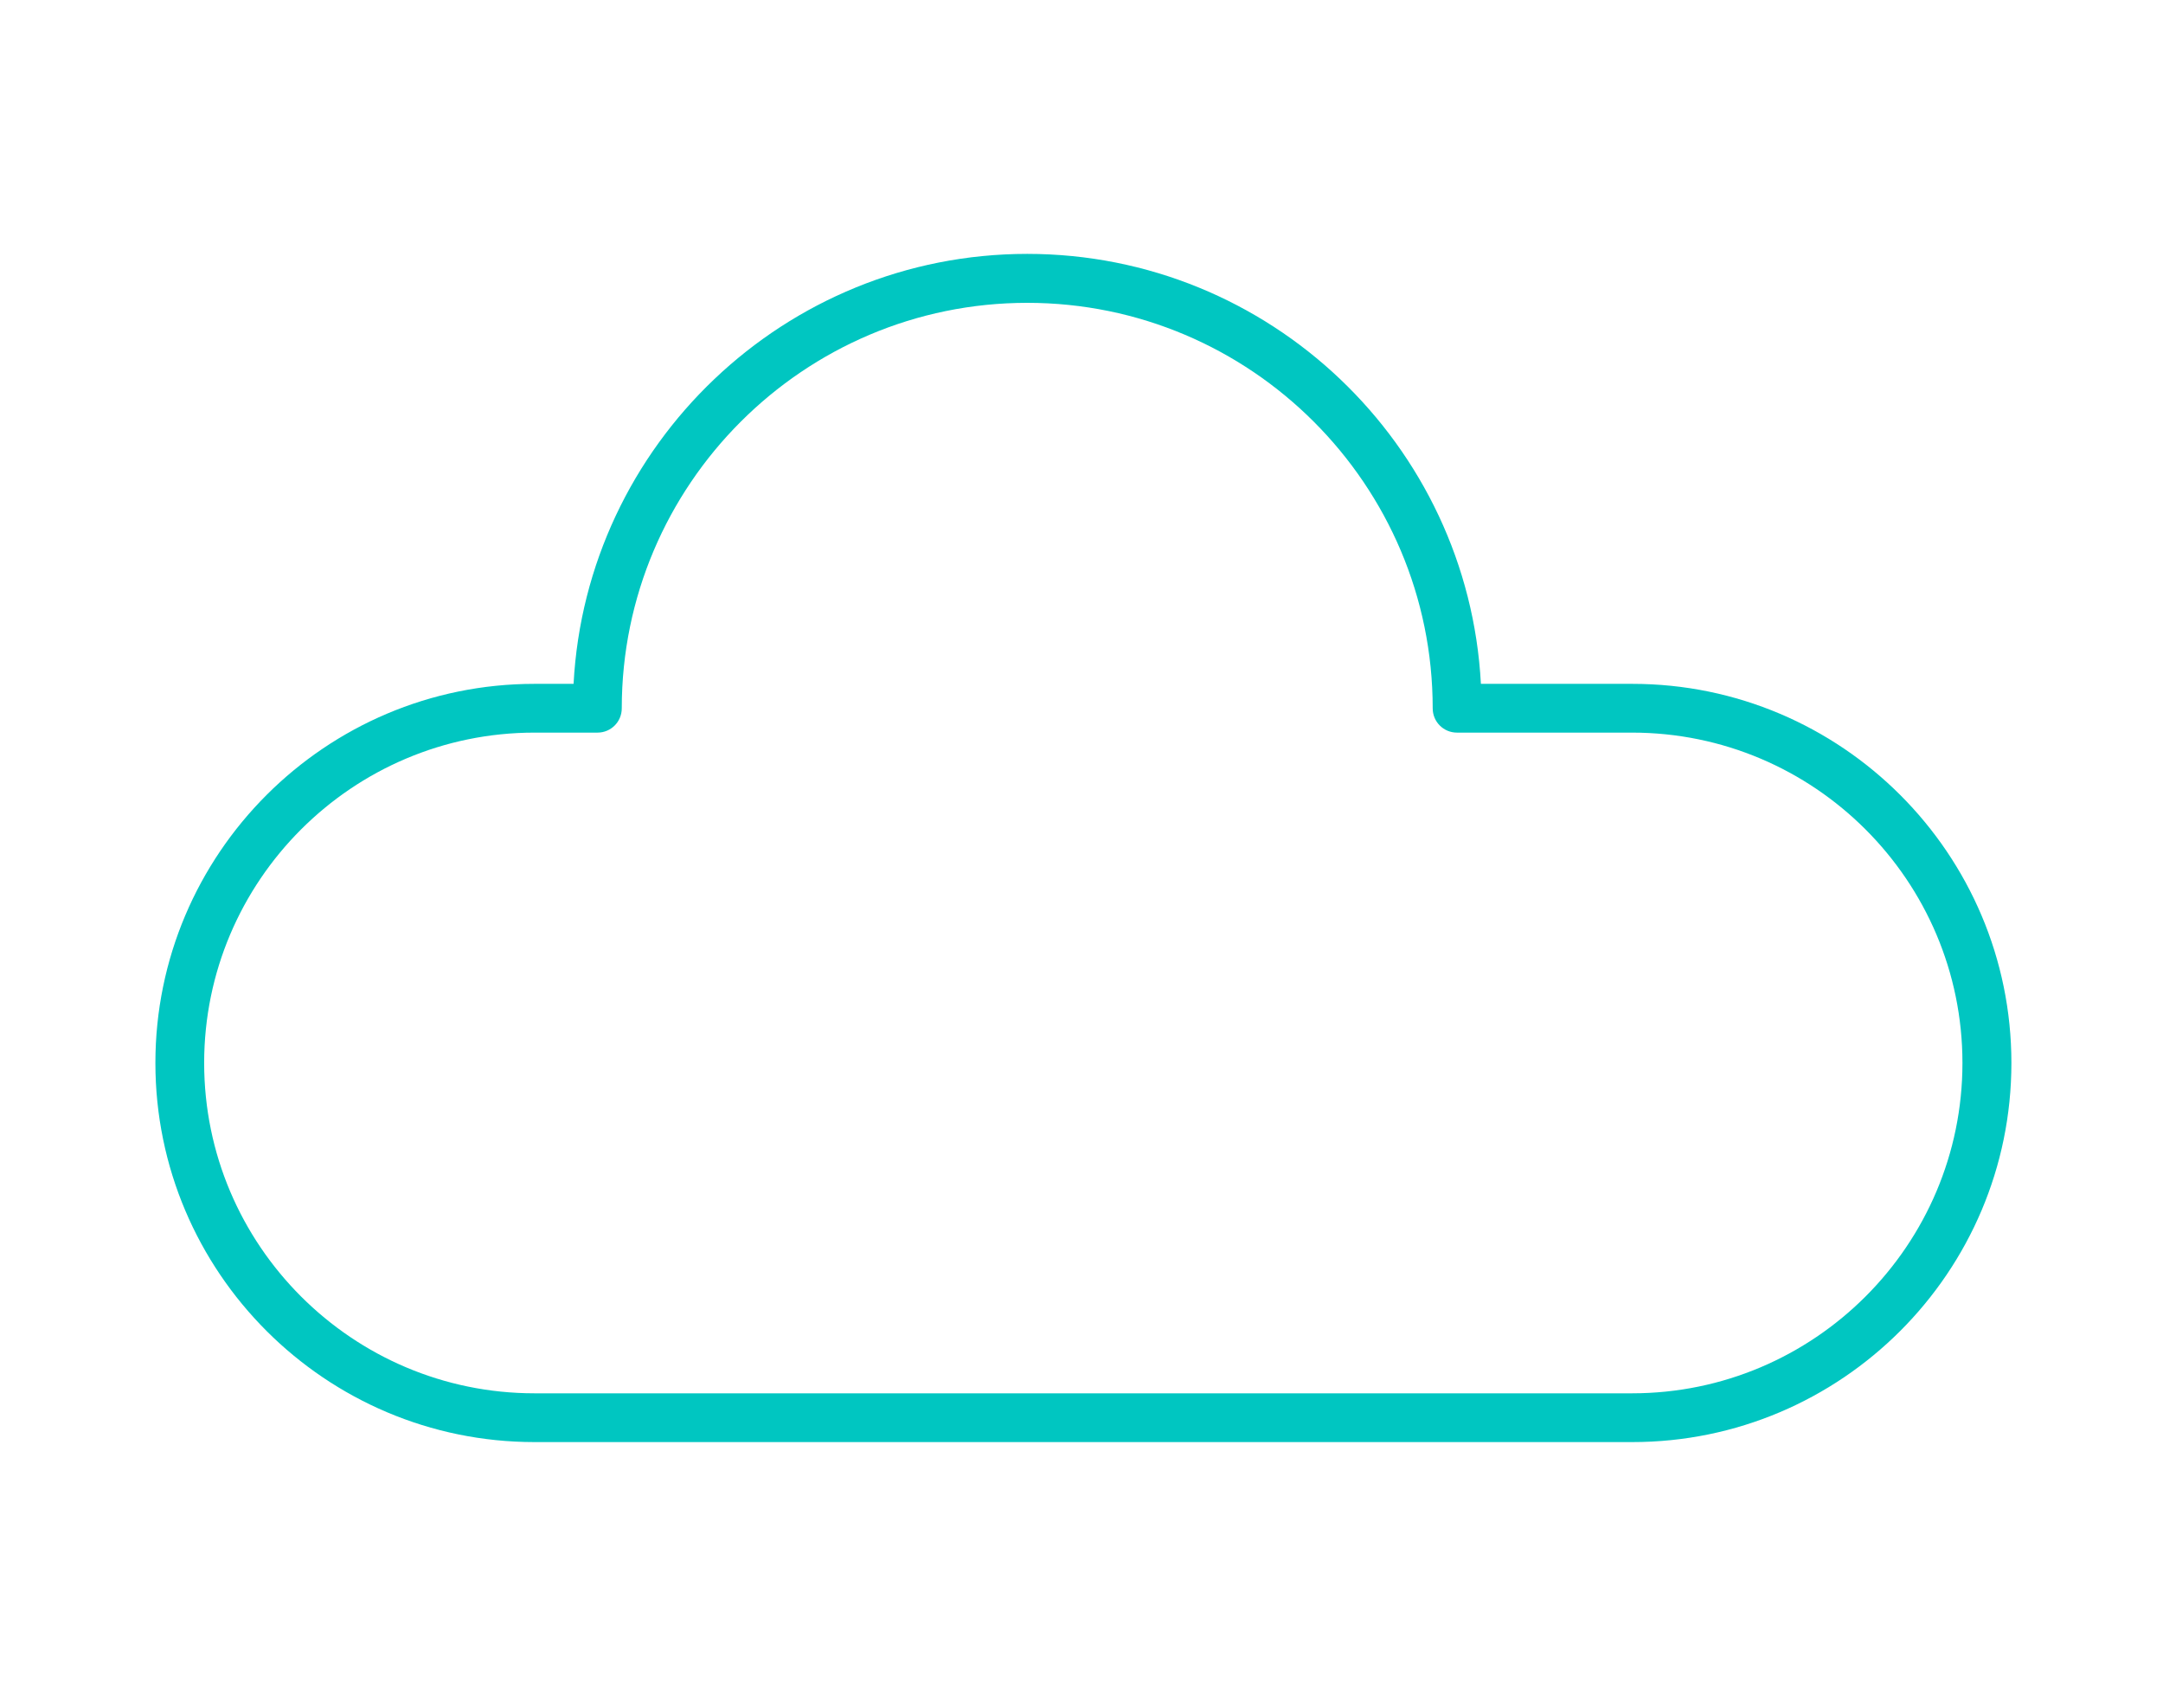
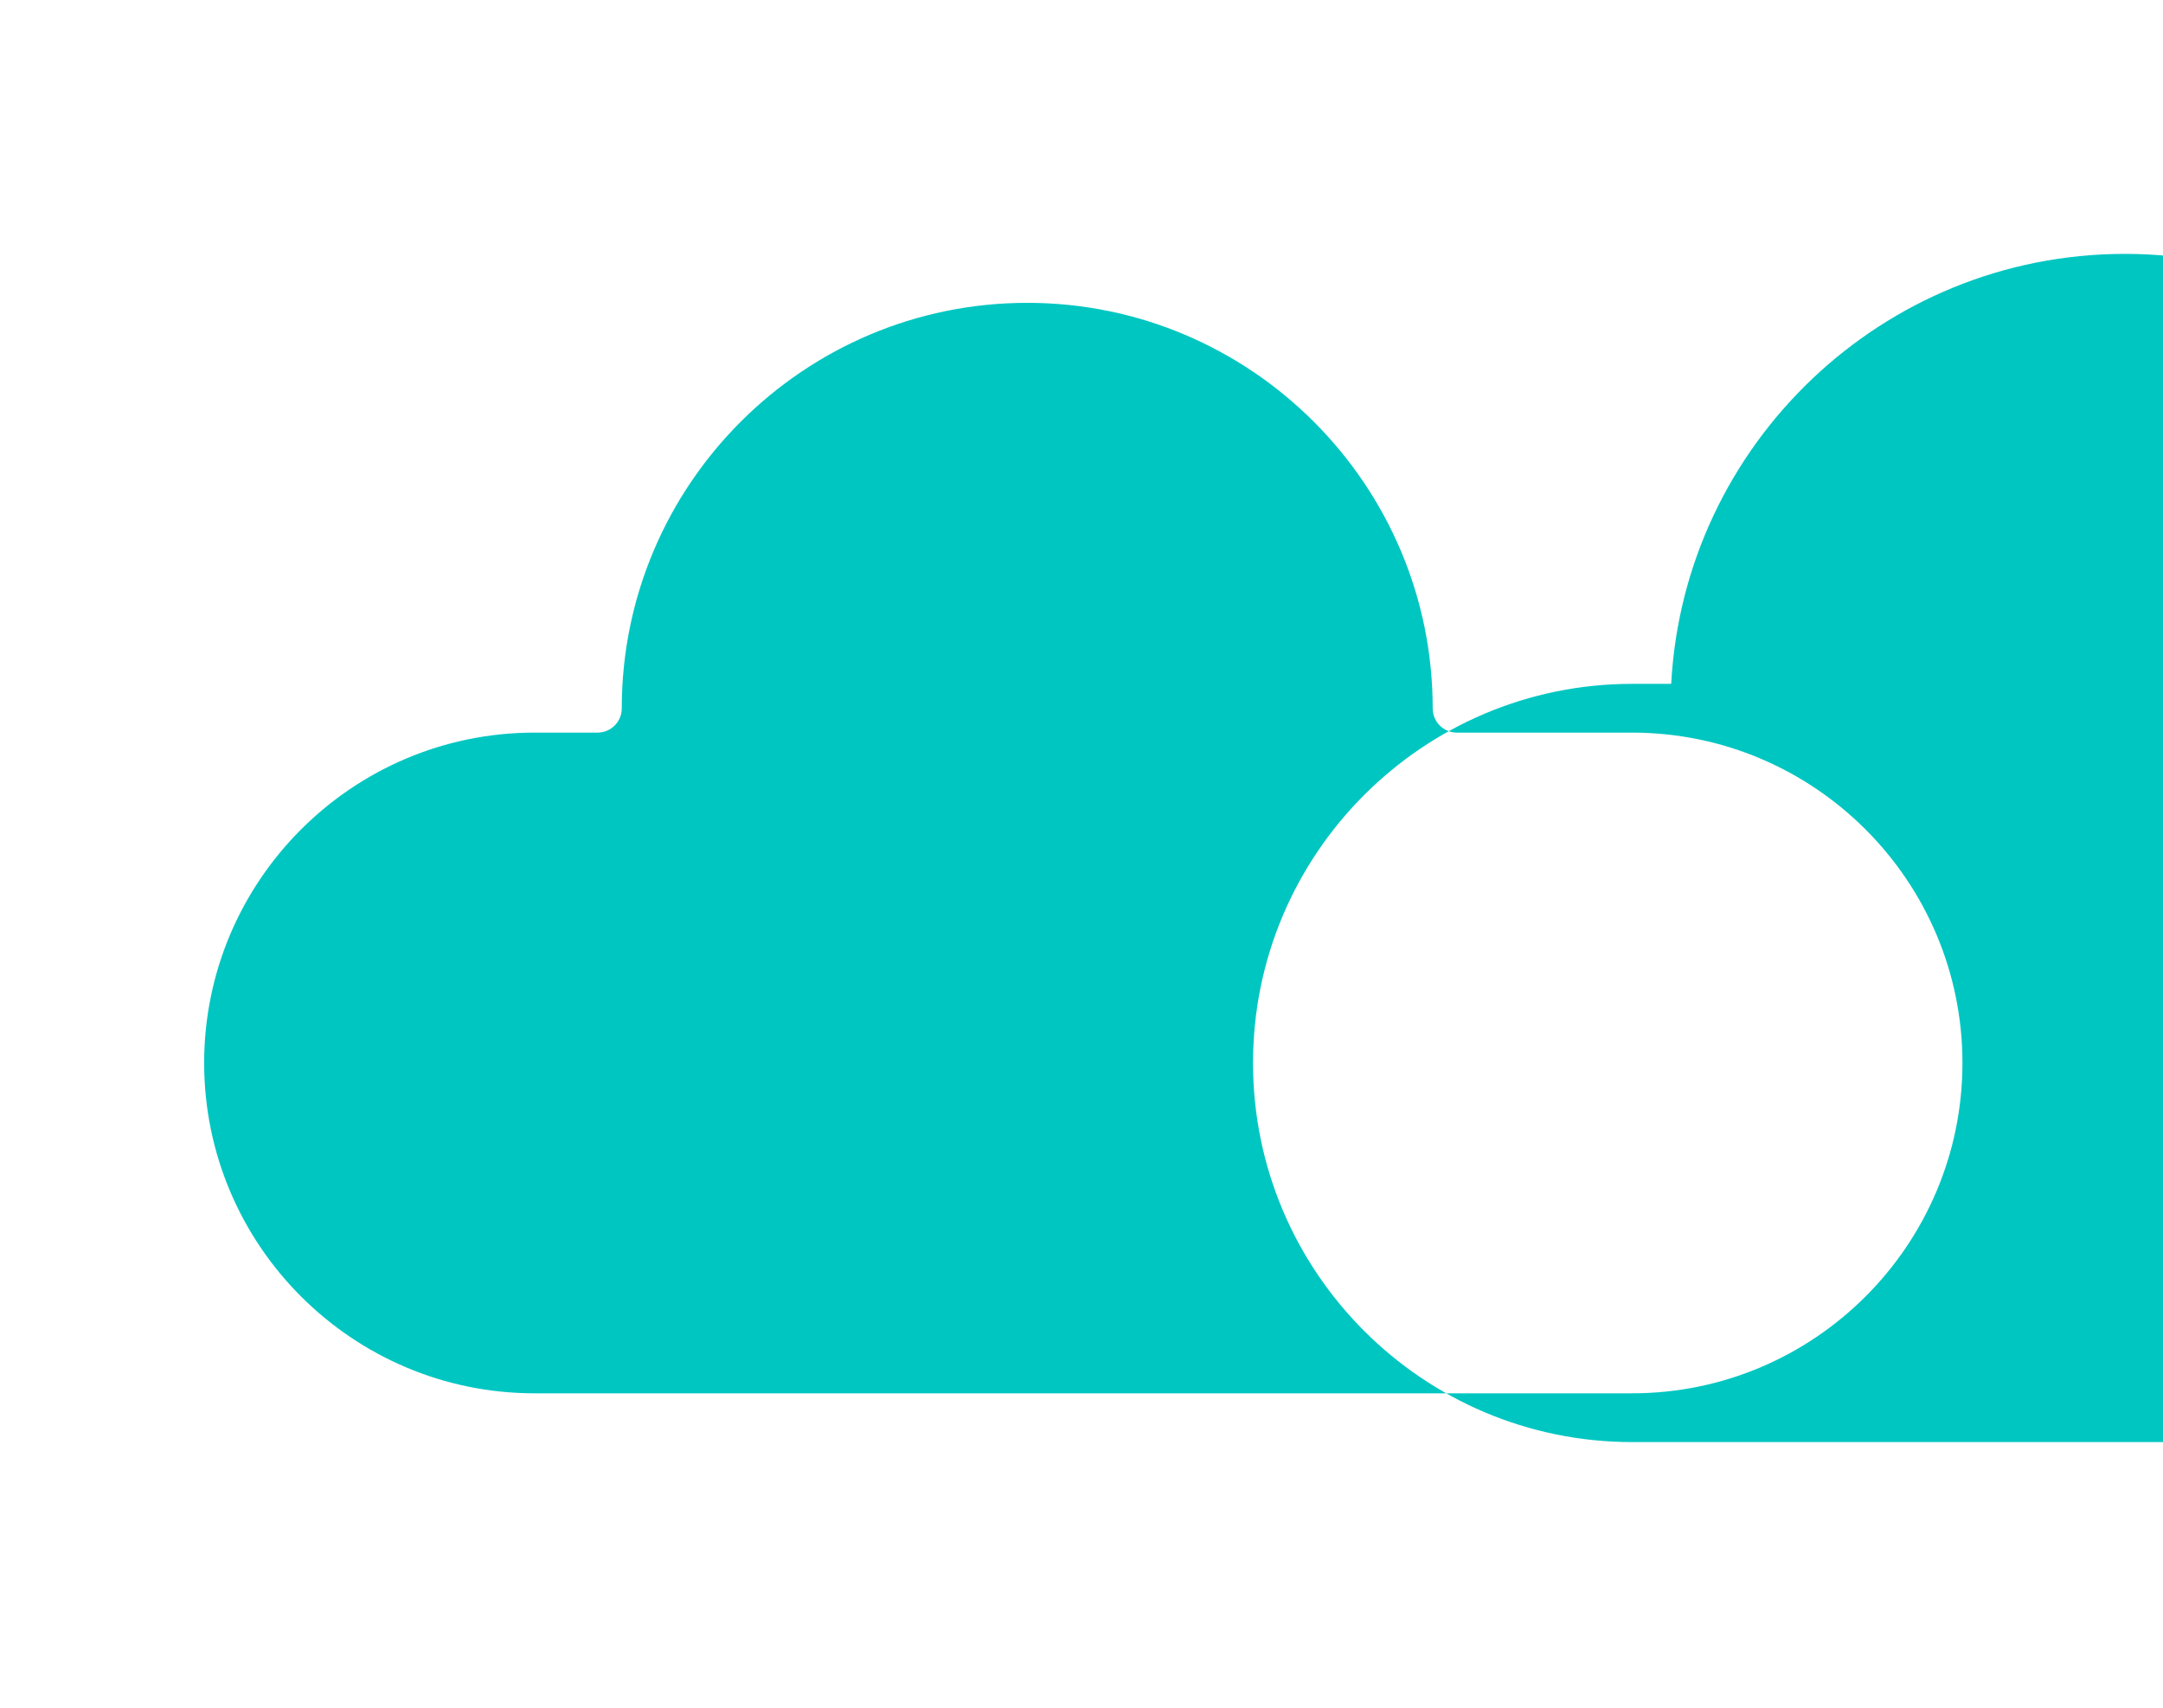
<svg xmlns="http://www.w3.org/2000/svg" id="_レイヤー_1" data-name="レイヤー 1" viewBox="0 0 114 90">
  <defs>
    <style>
      .cls-1 {
        fill: #00c6c1;
        stroke-width: 0px;
      }
    </style>
  </defs>
-   <path class="cls-1" d="M86.02,76H28.17c-11.02,0-19.98-8.96-19.98-19.98s8.96-19.98,19.98-19.98h2.06c.67-12.61,11.14-22.66,23.91-22.66s23.24,10.05,23.91,22.66h7.98c11.02,0,19.98,8.96,19.98,19.98s-8.96,19.98-19.98,19.98ZM28.17,38.61c-9.6,0-17.41,7.81-17.41,17.41s7.81,17.41,17.41,17.41h57.85c9.6,0,17.41-7.81,17.41-17.41s-7.81-17.41-17.41-17.41h-9.23c-.71,0-1.28-.57-1.28-1.28,0-11.79-9.59-21.37-21.37-21.37s-21.37,9.59-21.37,21.37c0,.71-.57,1.28-1.28,1.28h-3.31Z" />
+   <path class="cls-1" d="M86.02,76c-11.02,0-19.98-8.96-19.98-19.98s8.96-19.98,19.98-19.98h2.06c.67-12.61,11.14-22.66,23.91-22.66s23.24,10.05,23.91,22.66h7.98c11.02,0,19.98,8.96,19.98,19.98s-8.96,19.98-19.98,19.98ZM28.17,38.61c-9.6,0-17.41,7.81-17.41,17.41s7.81,17.41,17.41,17.41h57.85c9.6,0,17.41-7.81,17.41-17.41s-7.81-17.41-17.41-17.41h-9.23c-.71,0-1.28-.57-1.28-1.28,0-11.79-9.59-21.37-21.37-21.37s-21.37,9.59-21.37,21.37c0,.71-.57,1.28-1.28,1.28h-3.31Z" />
</svg>